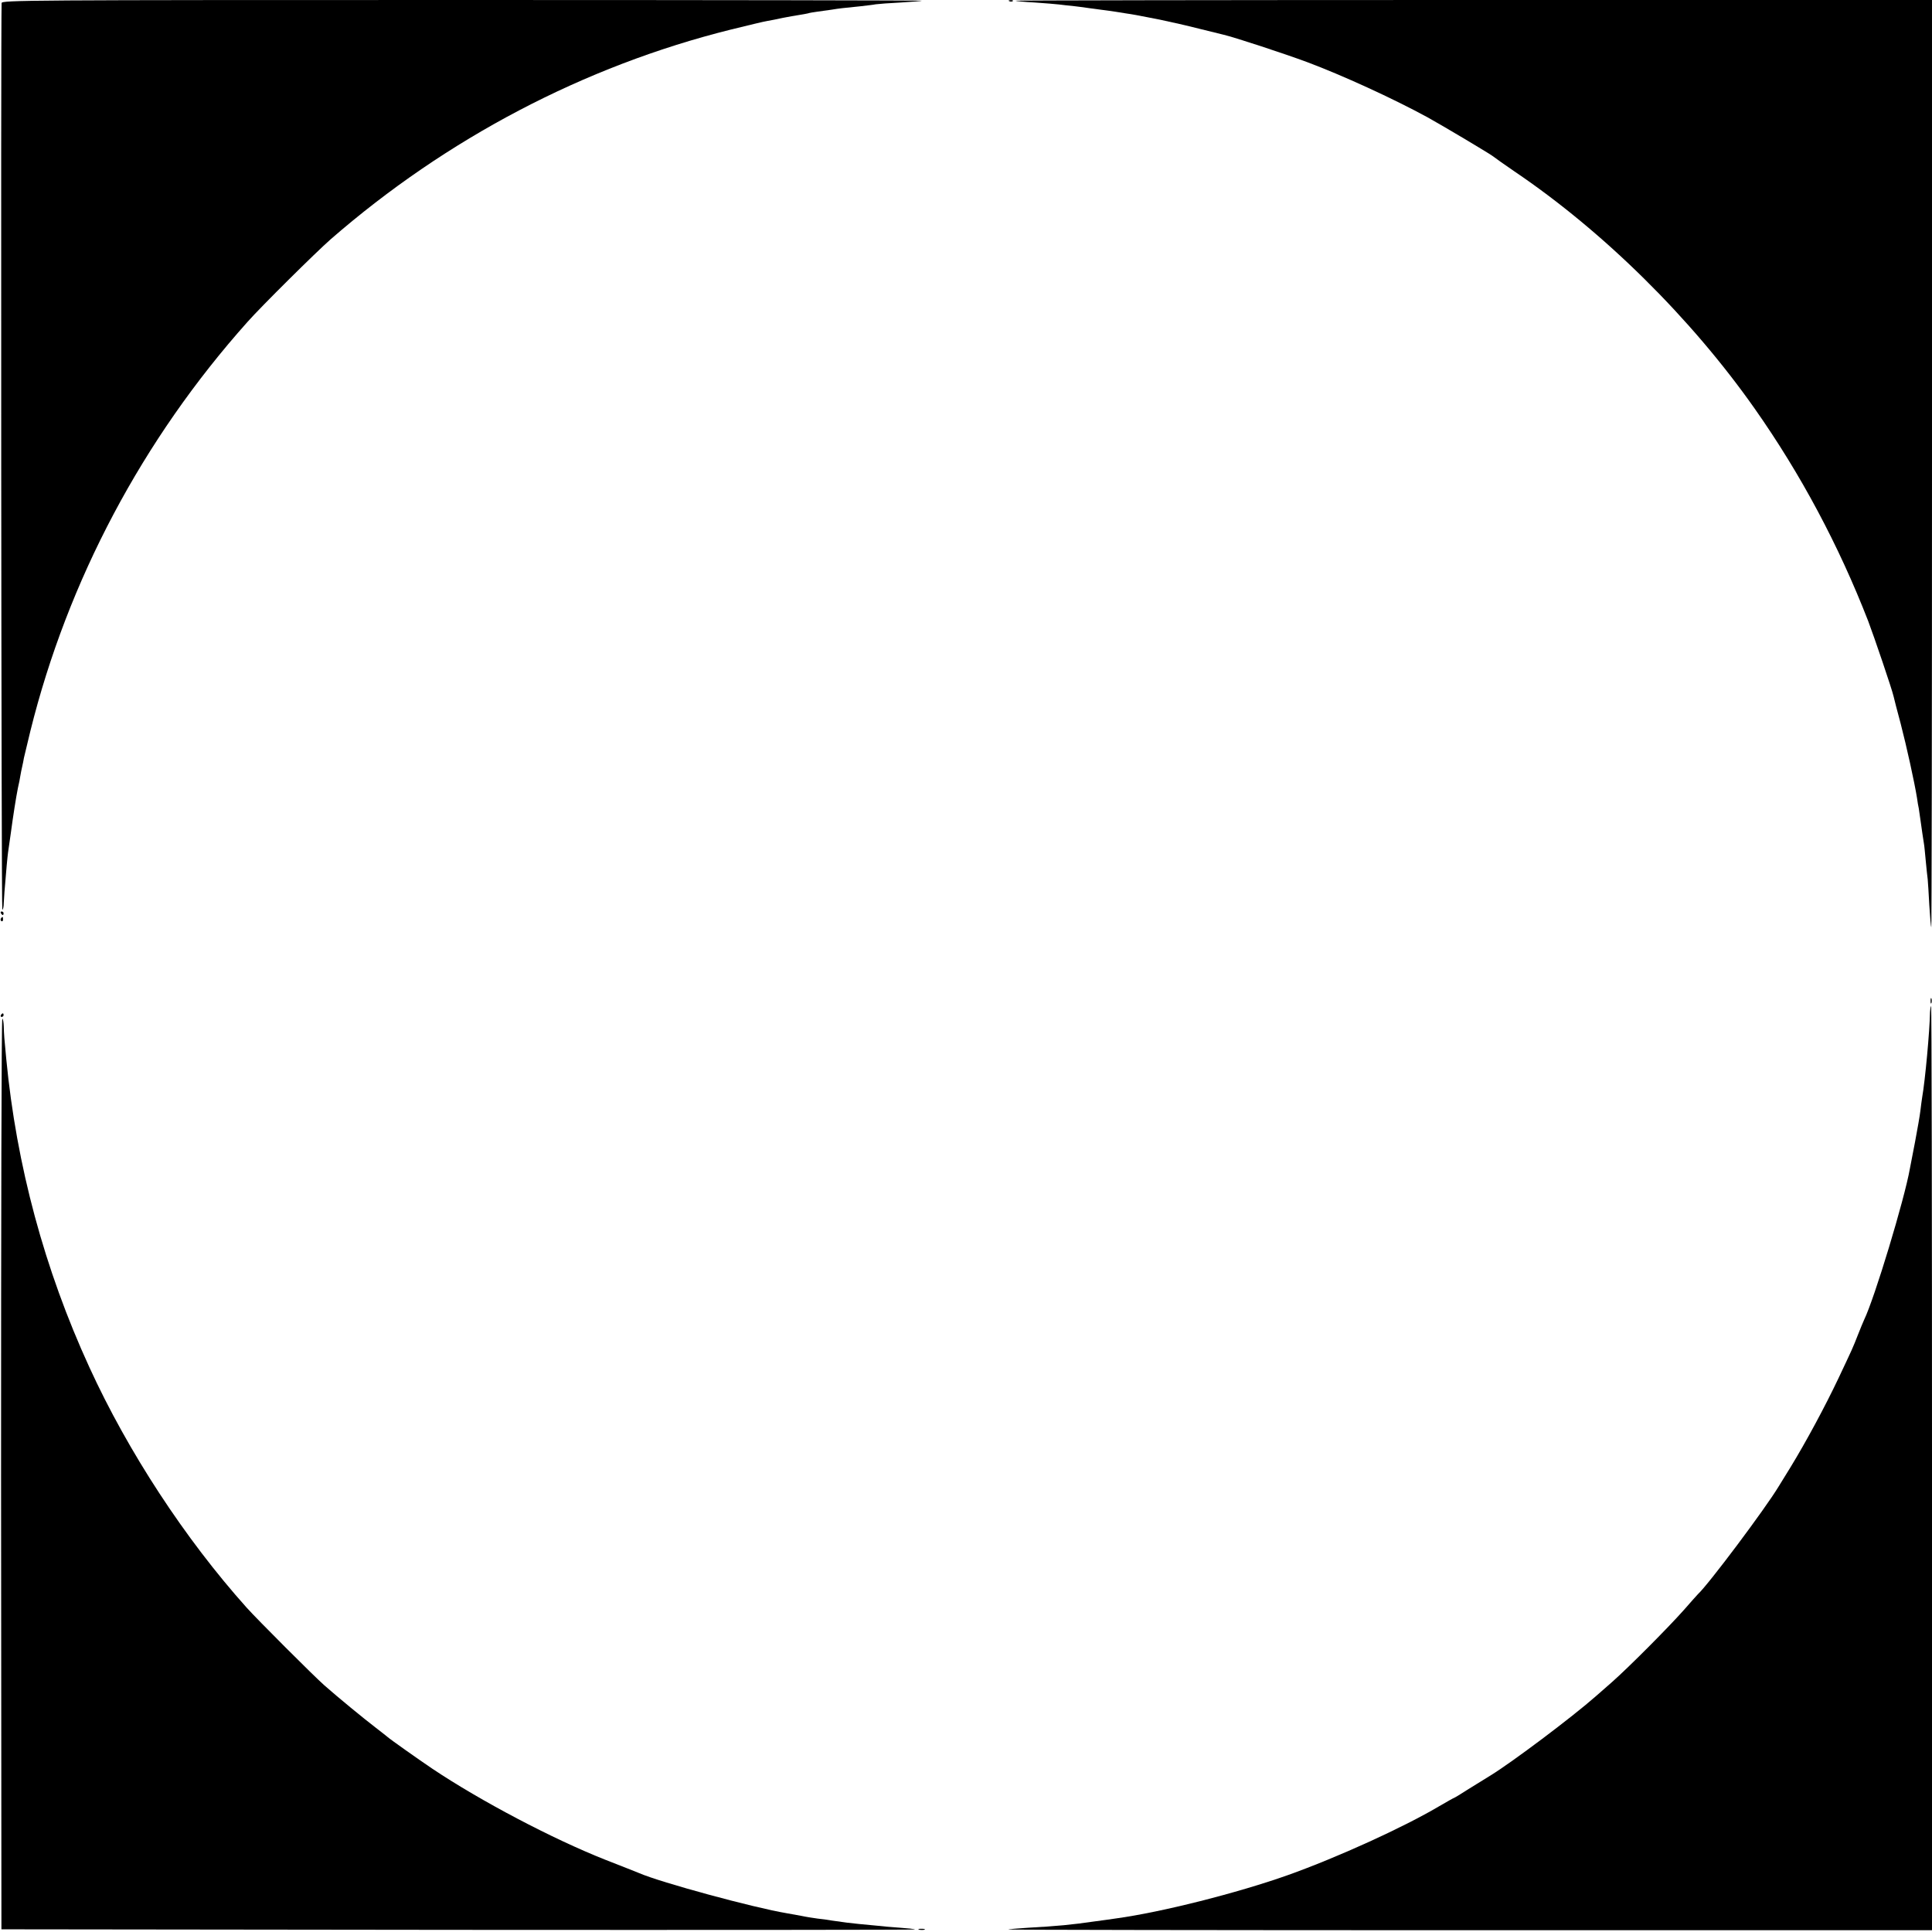
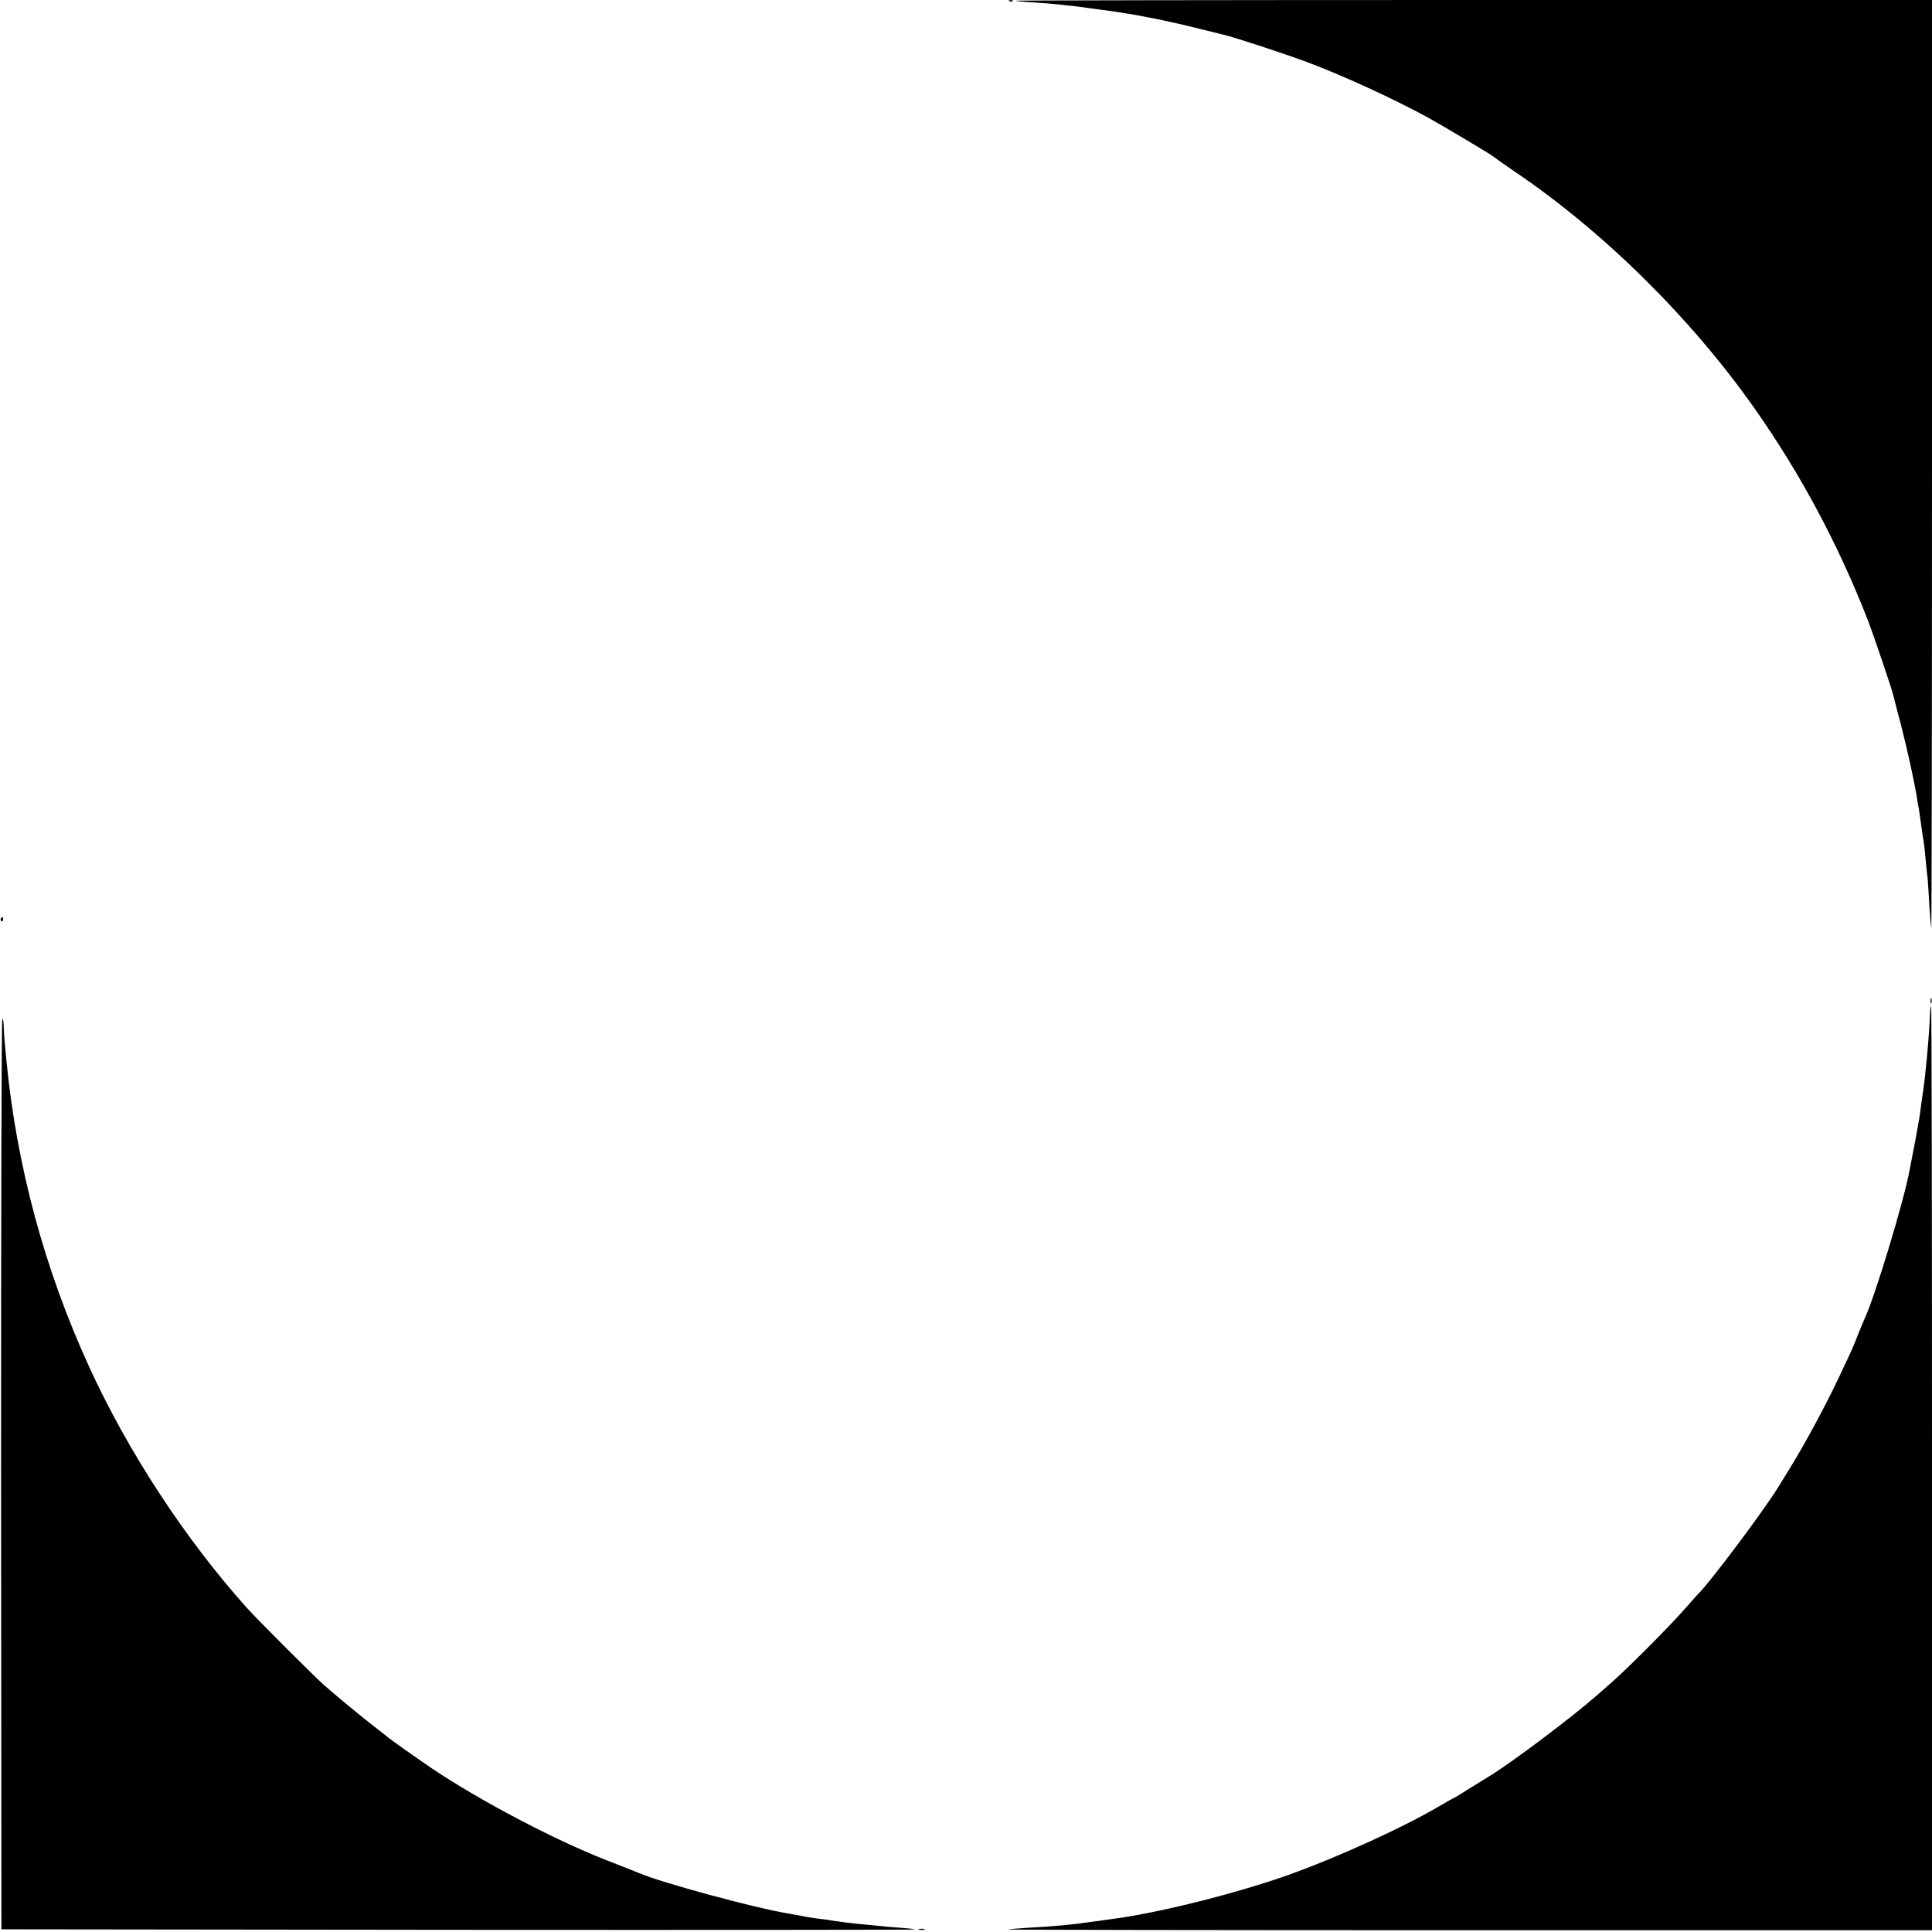
<svg xmlns="http://www.w3.org/2000/svg" version="1.0" width="1081pt" height="1081pt" viewBox="0 0 1081 1081" preserveAspectRatio="xMidYMid meet">
  <g transform="translate(0,1081) scale(0.1,-0.1)" fill="#000000" stroke="none">
-     <path d="M9 10793 c-5 -148 -2 -5073 4 -5073 4 0 8 17 8 38 1 20 3 48 4 62 10 126 17 199 20 220 2 14 9 61 15 105 14 104 29 199 40 255 6 25 12 56 14 70 2 14 7 36 10 50 3 14 8 36 10 50 3 14 19 81 36 150 209 842 628 1632 1215 2289 77 87 382 389 465 462 648 564 1419 969 2237 1173 98 24 192 47 208 49 17 3 55 10 85 17 30 6 71 13 90 16 19 3 42 7 50 9 8 3 33 7 55 10 22 3 58 8 79 11 41 7 63 9 161 19 33 4 71 8 85 11 14 2 77 7 140 10 63 4 117 8 119 10 2 2 -1155 4 -2572 4 -2447 0 -2577 -1 -2578 -17z" />
    <path d="M5648 10803 c7 -3 16 -2 19 1 4 3 -2 6 -13 5 -11 0 -14 -3 -6 -6z" />
    <path d="M5681 10806 c2 -2 51 -7 109 -10 58 -4 119 -9 135 -11 17 -2 57 -7 90 -10 32 -4 66 -8 75 -10 8 -1 42 -6 75 -10 32 -4 68 -9 79 -11 11 -2 36 -6 56 -9 41 -6 47 -7 190 -35 58 -12 159 -35 225 -52 66 -16 125 -31 130 -32 61 -14 344 -107 470 -154 195 -73 477 -202 670 -307 80 -44 368 -215 375 -224 3 -3 55 -40 115 -81 497 -336 986 -819 1342 -1325 259 -368 471 -766 636 -1190 33 -87 133 -381 142 -421 2 -10 20 -80 40 -154 33 -127 77 -327 91 -414 3 -21 7 -48 10 -59 2 -12 6 -39 9 -62 7 -49 16 -114 20 -136 2 -9 6 -52 10 -95 4 -43 9 -90 11 -104 1 -14 6 -79 9 -145 4 -66 9 -122 11 -124 2 -2 4 1164 4 2592 l0 2597 -2567 0 c-1411 0 -2564 -2 -2562 -4z" />
-     <path d="M5 5700 c3 -5 8 -10 11 -10 2 0 4 5 4 10 0 6 -5 10 -11 10 -5 0 -7 -4 -4 -10z" />
    <path d="M5 5671 c-3 -5 -2 -12 3 -15 5 -3 9 1 9 9 0 17 -3 19 -12 6z" />
    <path d="M10802 5210 c0 -14 2 -19 5 -12 2 6 2 18 0 25 -3 6 -5 1 -5 -13z" />
    <path d="M10799 5148 c-2 -107 -27 -381 -44 -478 -2 -14 -7 -47 -10 -75 -3 -27 -17 -106 -30 -175 -13 -69 -26 -136 -29 -150 -30 -170 -197 -723 -256 -845 -5 -11 -21 -49 -35 -85 -30 -76 -25 -65 -109 -243 -73 -154 -181 -355 -268 -497 -32 -52 -62 -100 -66 -107 -76 -126 -394 -550 -452 -603 -3 -3 -39 -43 -80 -90 -88 -99 -308 -320 -401 -402 -35 -31 -75 -66 -89 -78 -135 -119 -471 -371 -590 -444 -25 -15 -80 -49 -123 -76 -43 -28 -80 -50 -82 -50 -2 0 -39 -21 -82 -46 -197 -117 -570 -287 -848 -386 -282 -100 -705 -207 -960 -242 -22 -3 -74 -11 -115 -16 -137 -20 -215 -27 -375 -36 -60 -4 -112 -8 -114 -10 -2 -2 1160 -4 2582 -4 l2587 0 0 2585 c0 1422 -2 2585 -5 2585 -3 0 -5 -15 -6 -32z" />
-     <path d="M5 5130 c-3 -5 -1 -10 4 -10 6 0 11 5 11 10 0 6 -2 10 -4 10 -3 0 -8 -4 -11 -10z" />
    <path d="M6 2563 l2 -2548 2557 -3 c1407 -1 2556 0 2554 2 -2 3 -40 7 -84 10 -44 3 -100 8 -125 11 -25 2 -72 7 -105 10 -60 6 -73 8 -150 19 -22 4 -58 9 -80 11 -22 3 -62 9 -90 15 -27 5 -65 12 -83 15 -185 31 -705 172 -827 225 -11 4 -96 39 -190 75 -293 116 -696 328 -965 508 -76 51 -241 168 -250 177 -3 3 -34 27 -70 55 -64 49 -208 167 -285 235 -54 47 -379 372 -435 435 -344 384 -663 871 -880 1345 -251 547 -408 1129 -465 1725 -11 112 -13 140 -14 183 -1 23 -4 42 -8 42 -5 0 -7 -1146 -7 -2547z" />
    <path d="M5143 13 c9 -2 23 -2 30 0 6 3 -1 5 -18 5 -16 0 -22 -2 -12 -5z" />
  </g>
</svg>